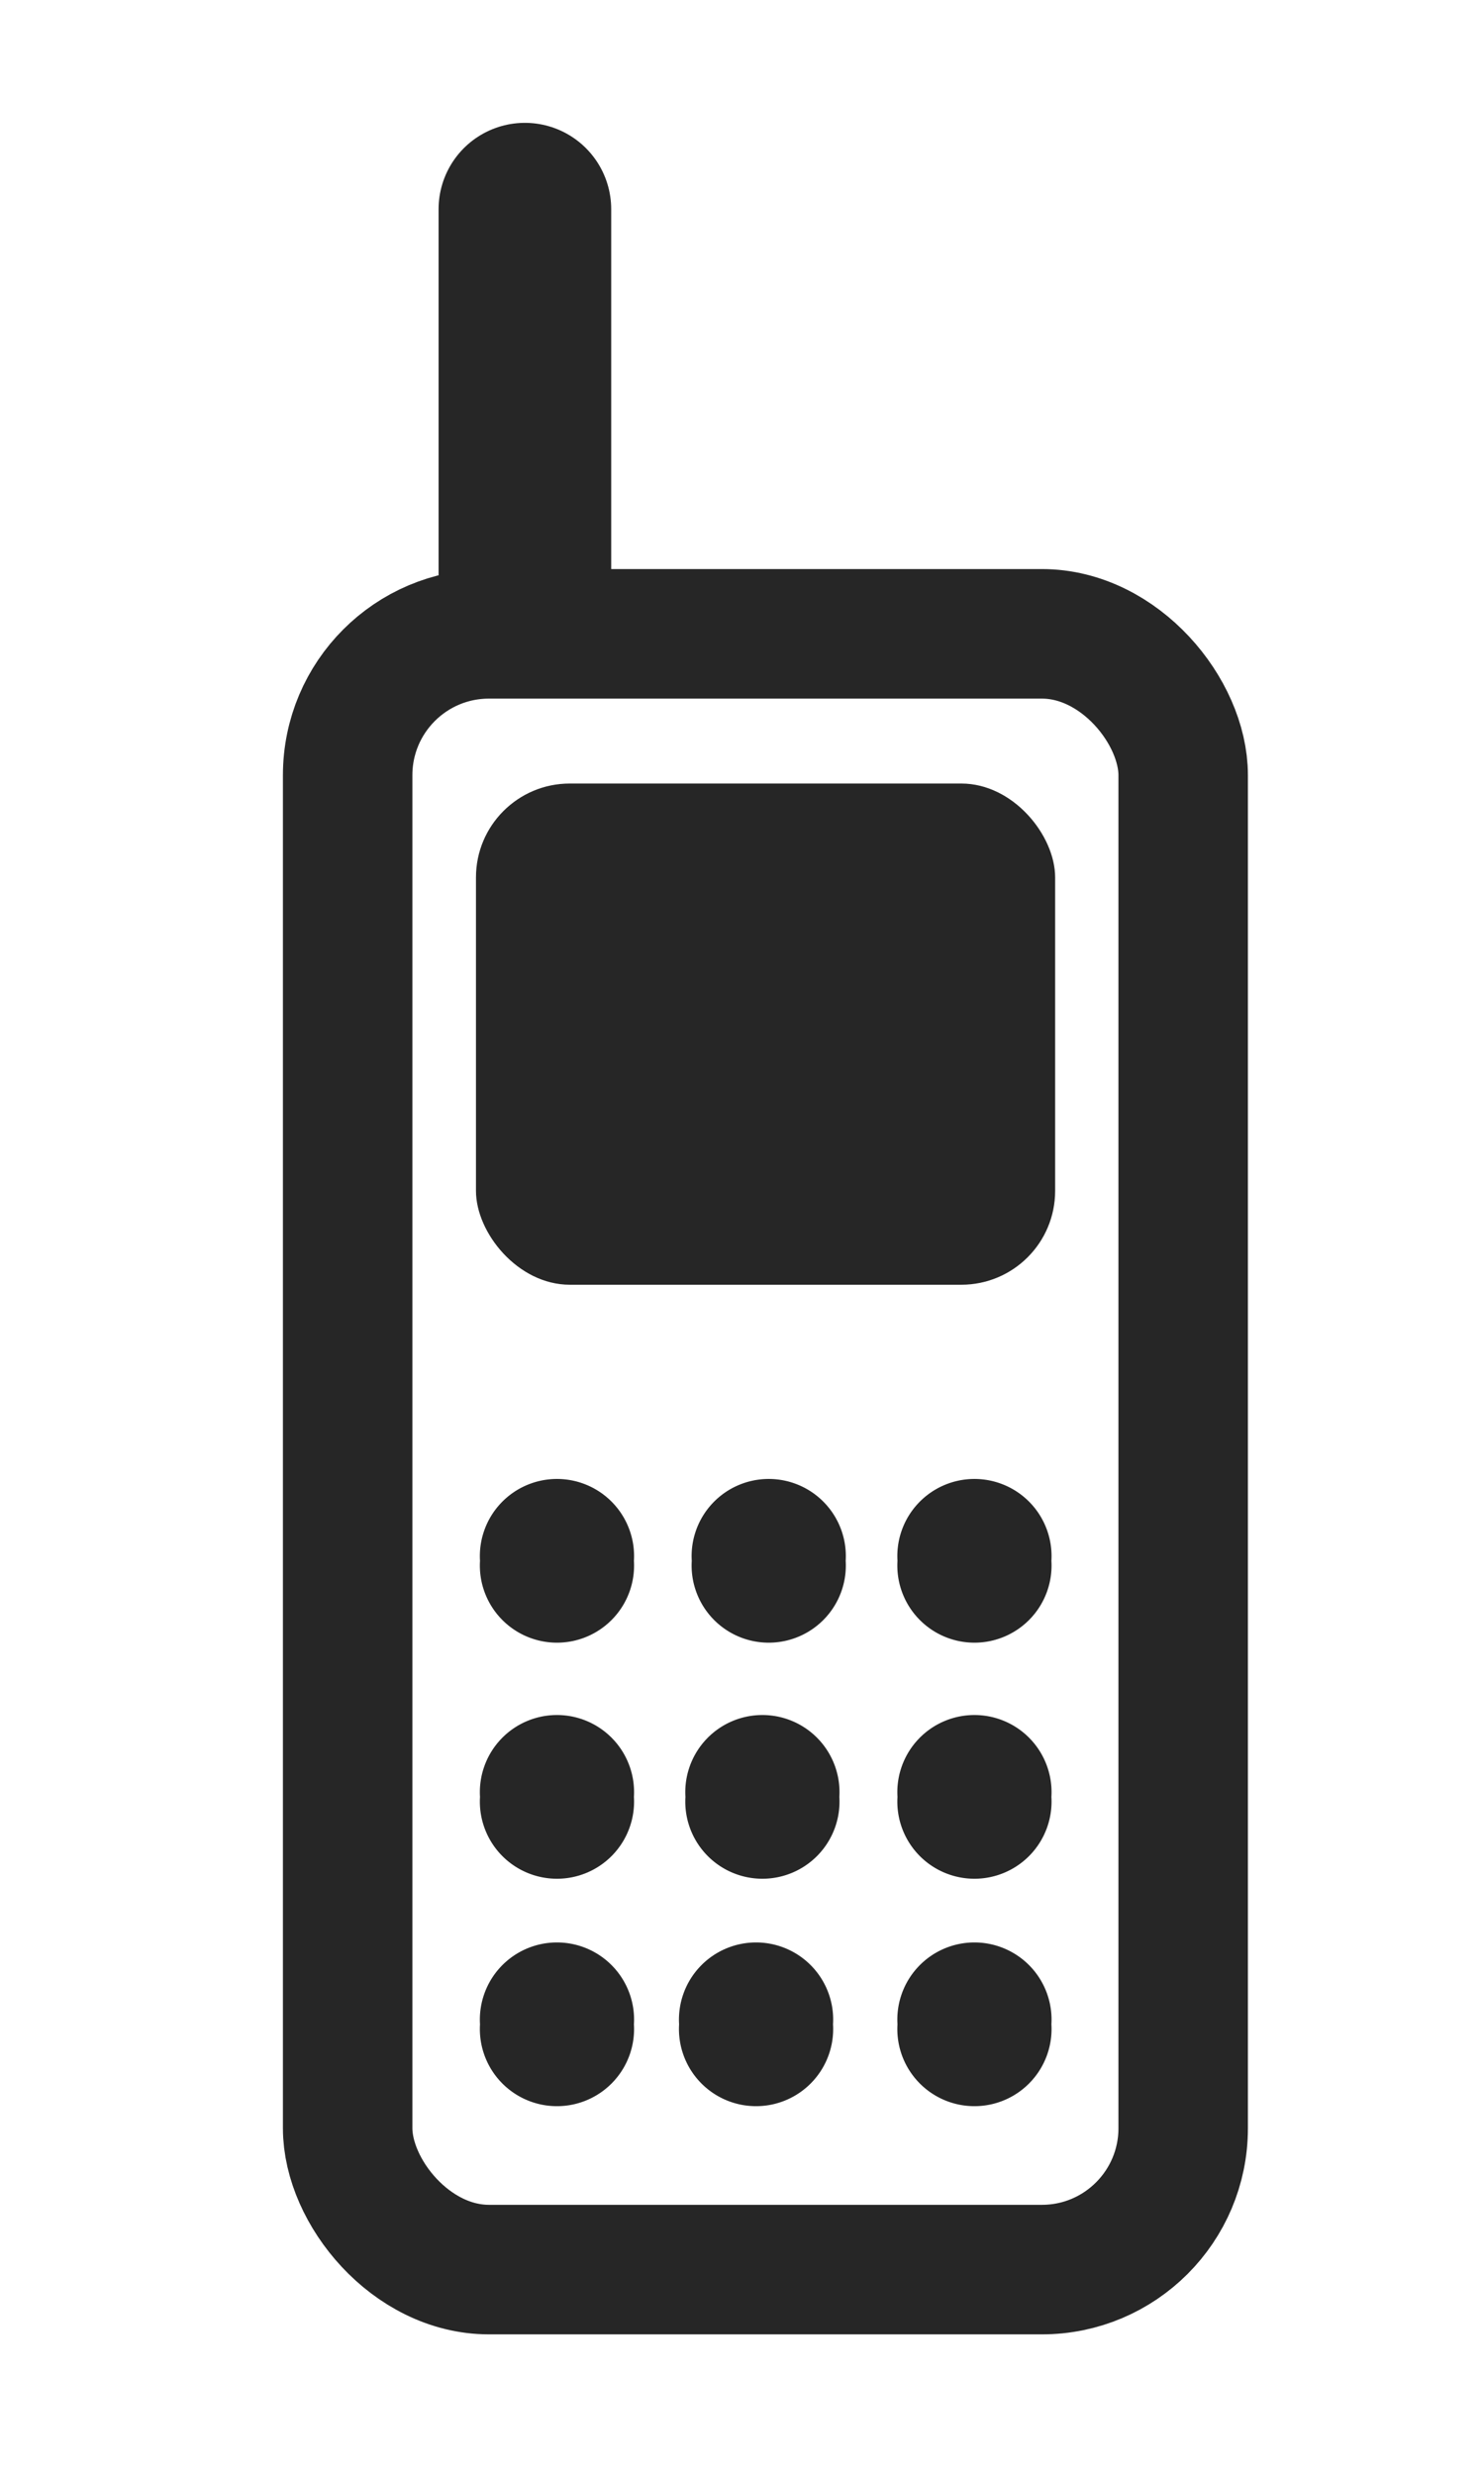
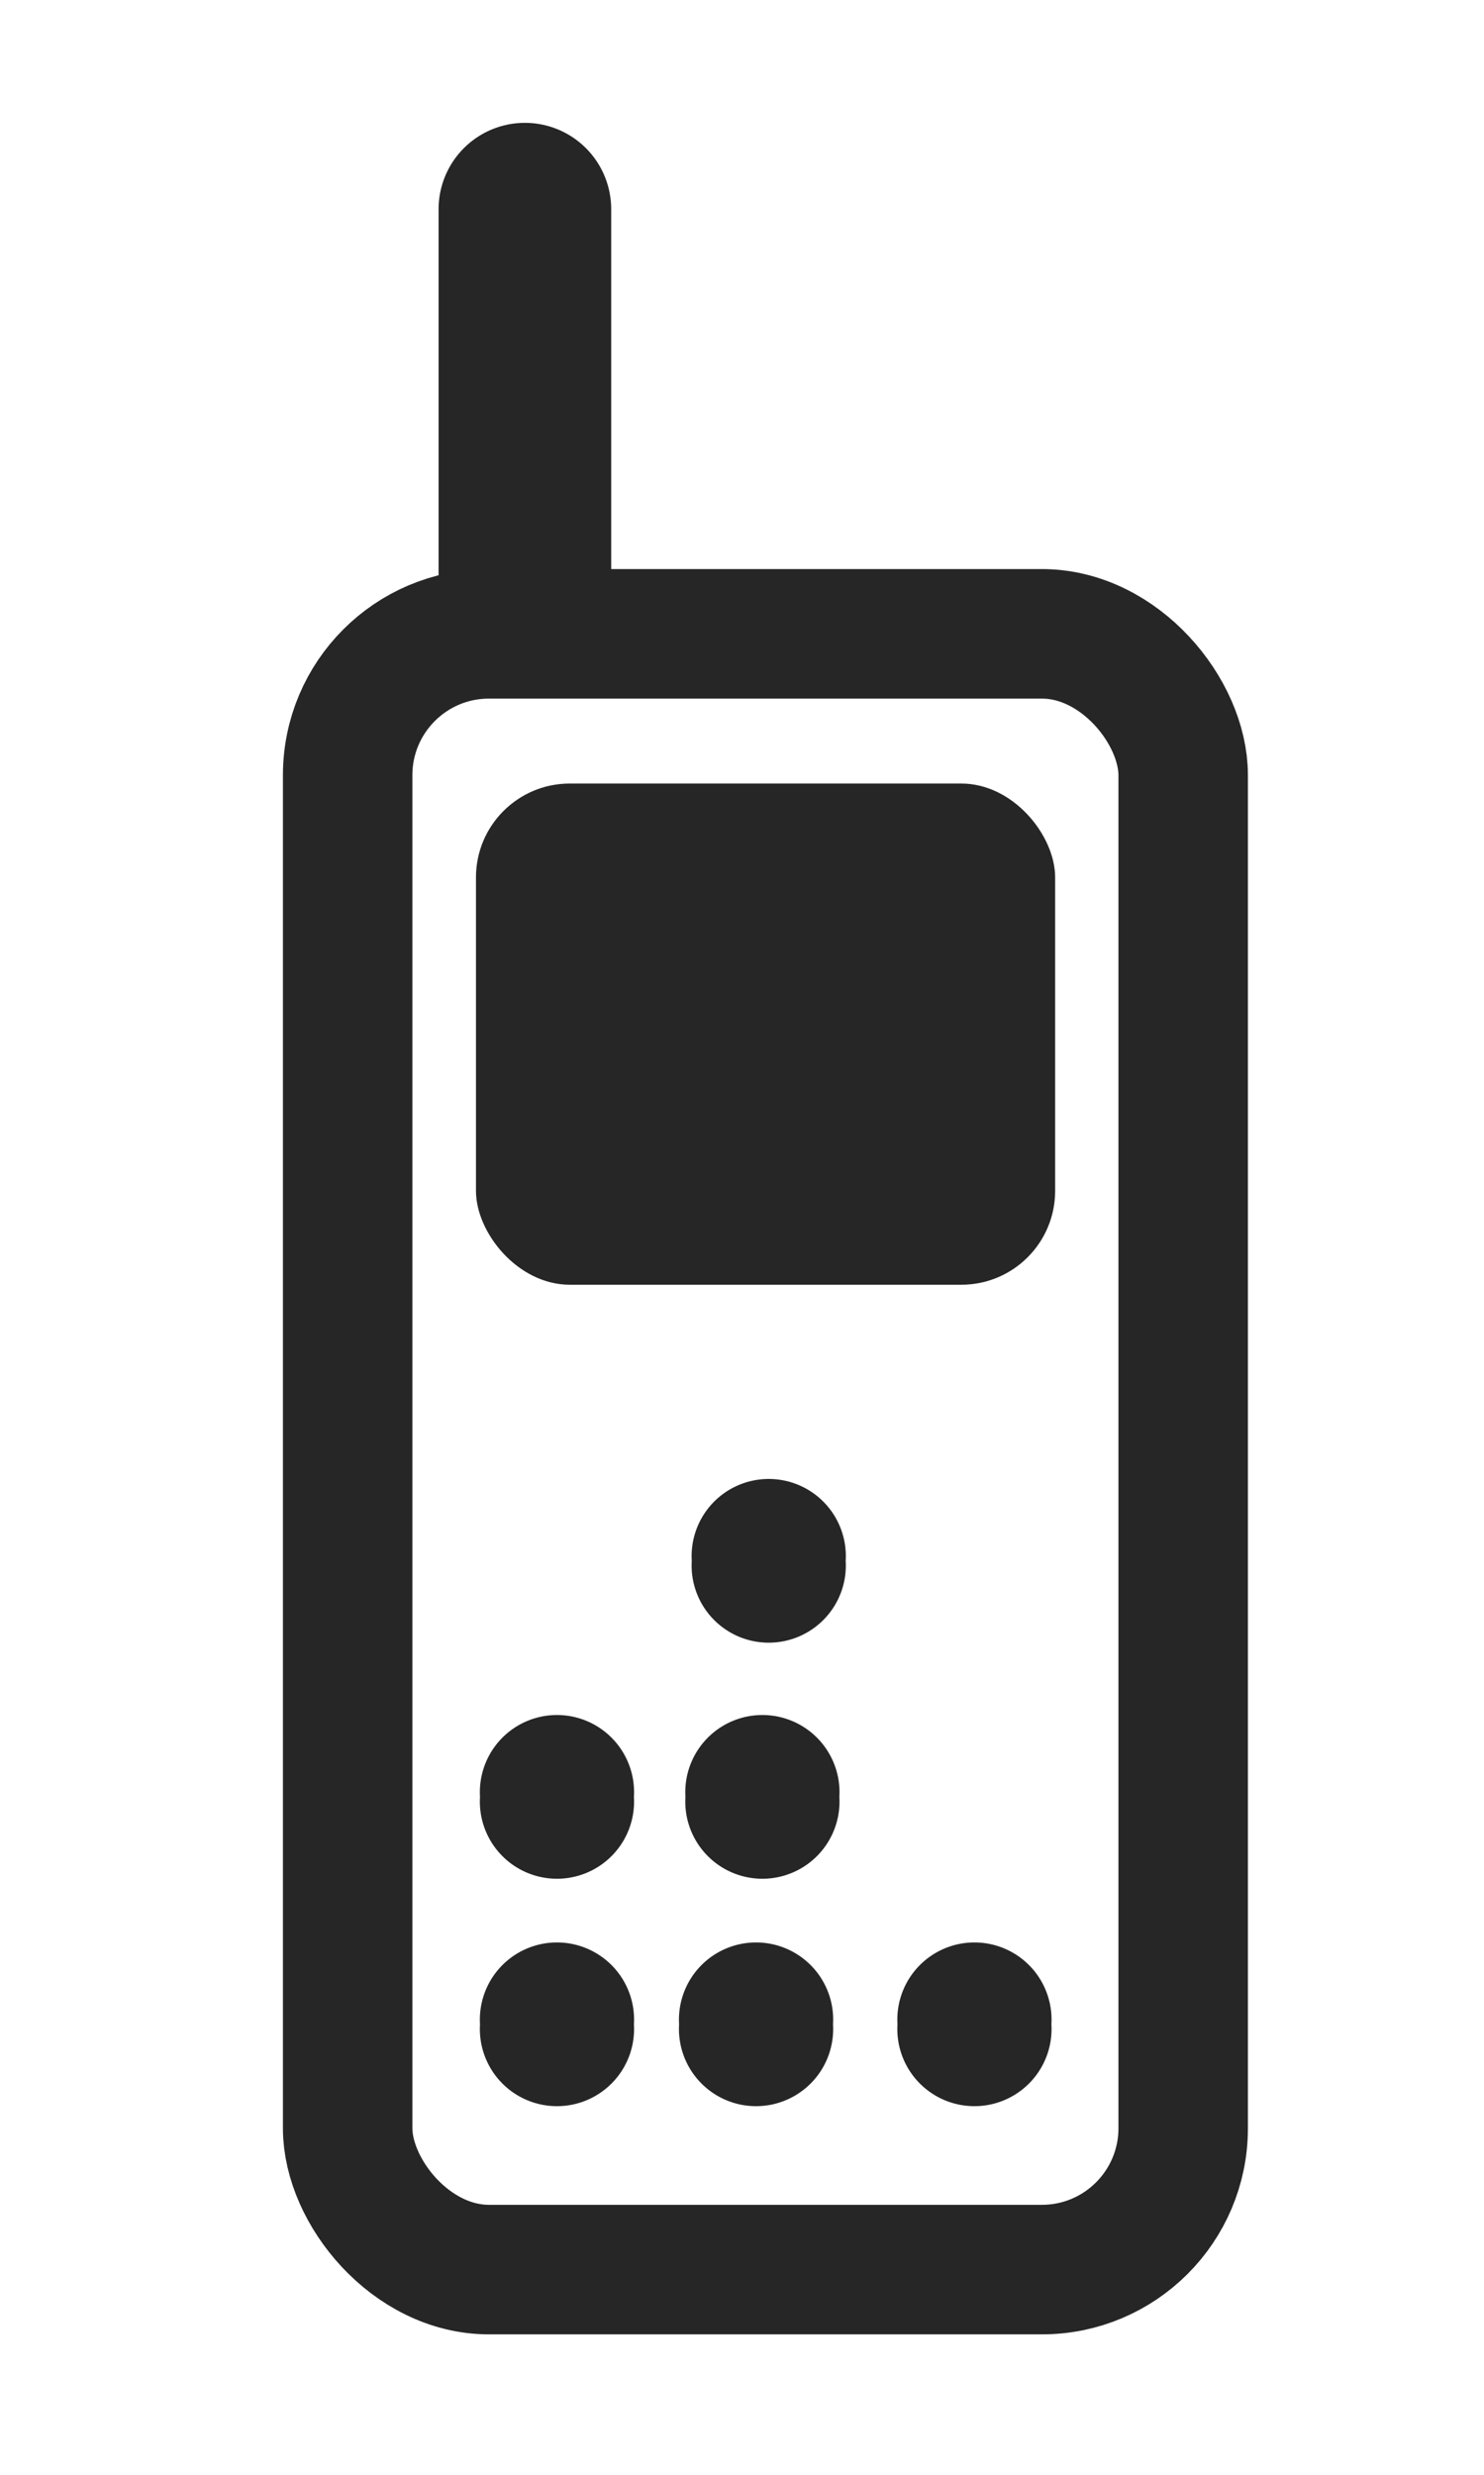
<svg xmlns="http://www.w3.org/2000/svg" id="svg2" viewBox="0 0 106.3 177.17" version="1.1">
  <defs id="defs4">
    <style id="style6" type="text/css" />
    <style id="style5339" type="text/css" />
  </defs>
  <g id="layer1" transform="translate(0 -875.2)">
    <g id="g6332" transform="translate(-123.42 -20026) scale(20.609)">
      <rect id="rect6265" transform="translate(0 875.2)" ry=".491" height="5.682" width="2.904" y="141.18" x="7.197" stroke="#262626" stroke-width=".45" fill="none" />
      <g id="g6298" transform="translate(-.013)" fill="#262626">
        <rect id="rect6267" ry=".326" height="1.741" width="2.013" y="1016.9" x="7.656" />
        <g id="g6287" transform="translate(.013)" fill-rule="evenodd">
-           <path id="path6269" d="M8.214 144.62a.268.268 0 11-.535 0 .268.268 0 11.535 0z" transform="translate(-.022 874.98)" />
          <path id="path6271" d="M8.214 144.62a.268.268 0 11-.535 0 .268.268 0 11.535 0z" transform="translate(.714 874.98)" />
-           <path id="path6273" d="M8.214 144.62a.268.268 0 11-.535 0 .268.268 0 11.535 0z" transform="translate(1.429 874.98)" />
          <path id="path6275" d="M8.214 144.62a.268.268 0 11-.535 0 .268.268 0 11.535 0z" transform="translate(-.022 875.8)" />
          <path id="path6277" d="M8.214 144.62a.268.268 0 11-.535 0 .268.268 0 11.535 0z" transform="translate(.692 875.8)" />
-           <path id="path6279" d="M8.214 144.62a.268.268 0 11-.535 0 .268.268 0 11.535 0z" transform="translate(1.429 875.8)" />
          <path id="path6281" d="M8.214 144.62a.268.268 0 11-.535 0 .268.268 0 11.535 0z" transform="translate(-.022 876.59)" />
          <path id="path6283" d="M8.214 144.62a.268.268 0 11-.535 0 .268.268 0 11.535 0z" transform="translate(.67 876.59)" />
-           <path id="path6285" d="M8.214 144.62a.268.268 0 11-.535 0 .268.268 0 11.535 0z" transform="translate(1.429 876.59)" />
+           <path id="path6285" d="M8.214 144.62a.268.268 0 11-.535 0 .268.268 0 11.535 0" transform="translate(1.429 876.59)" />
        </g>
      </g>
      <path id="path6311" d="M7.813 1016.2v-1.295" stroke="#262626" stroke-linecap="round" stroke-width=".6" fill="none" />
    </g>
  </g>
</svg>